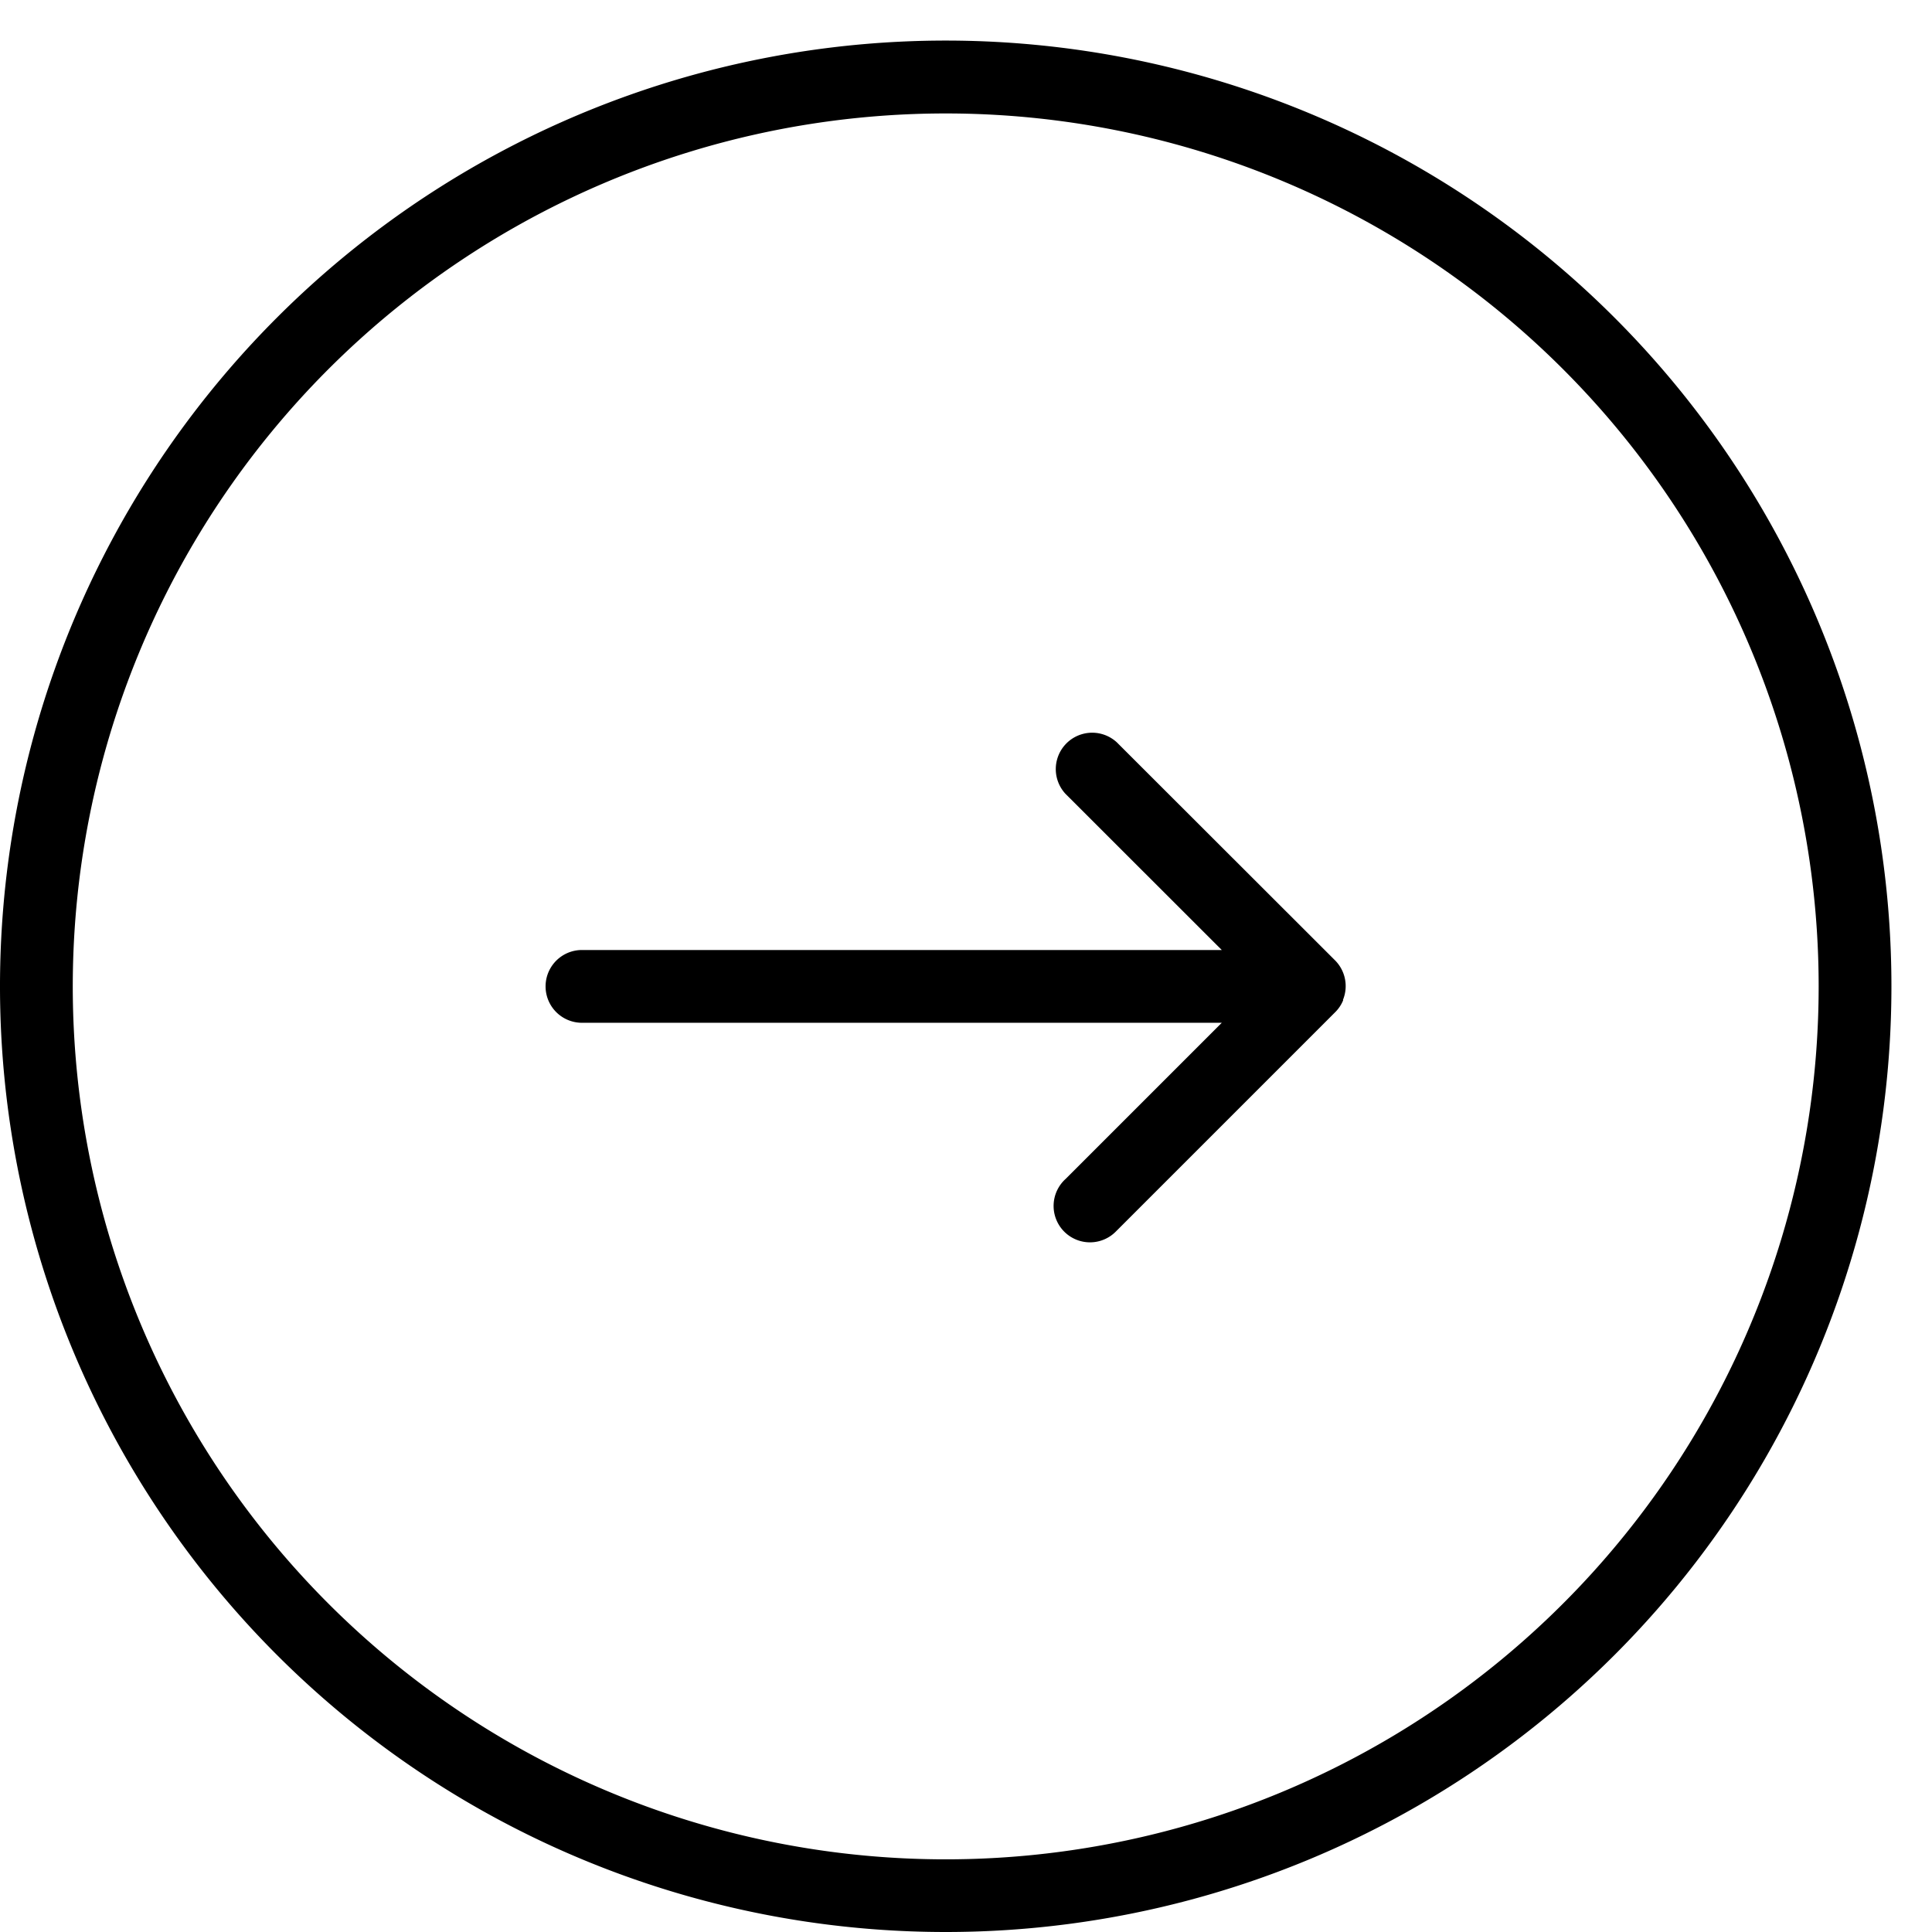
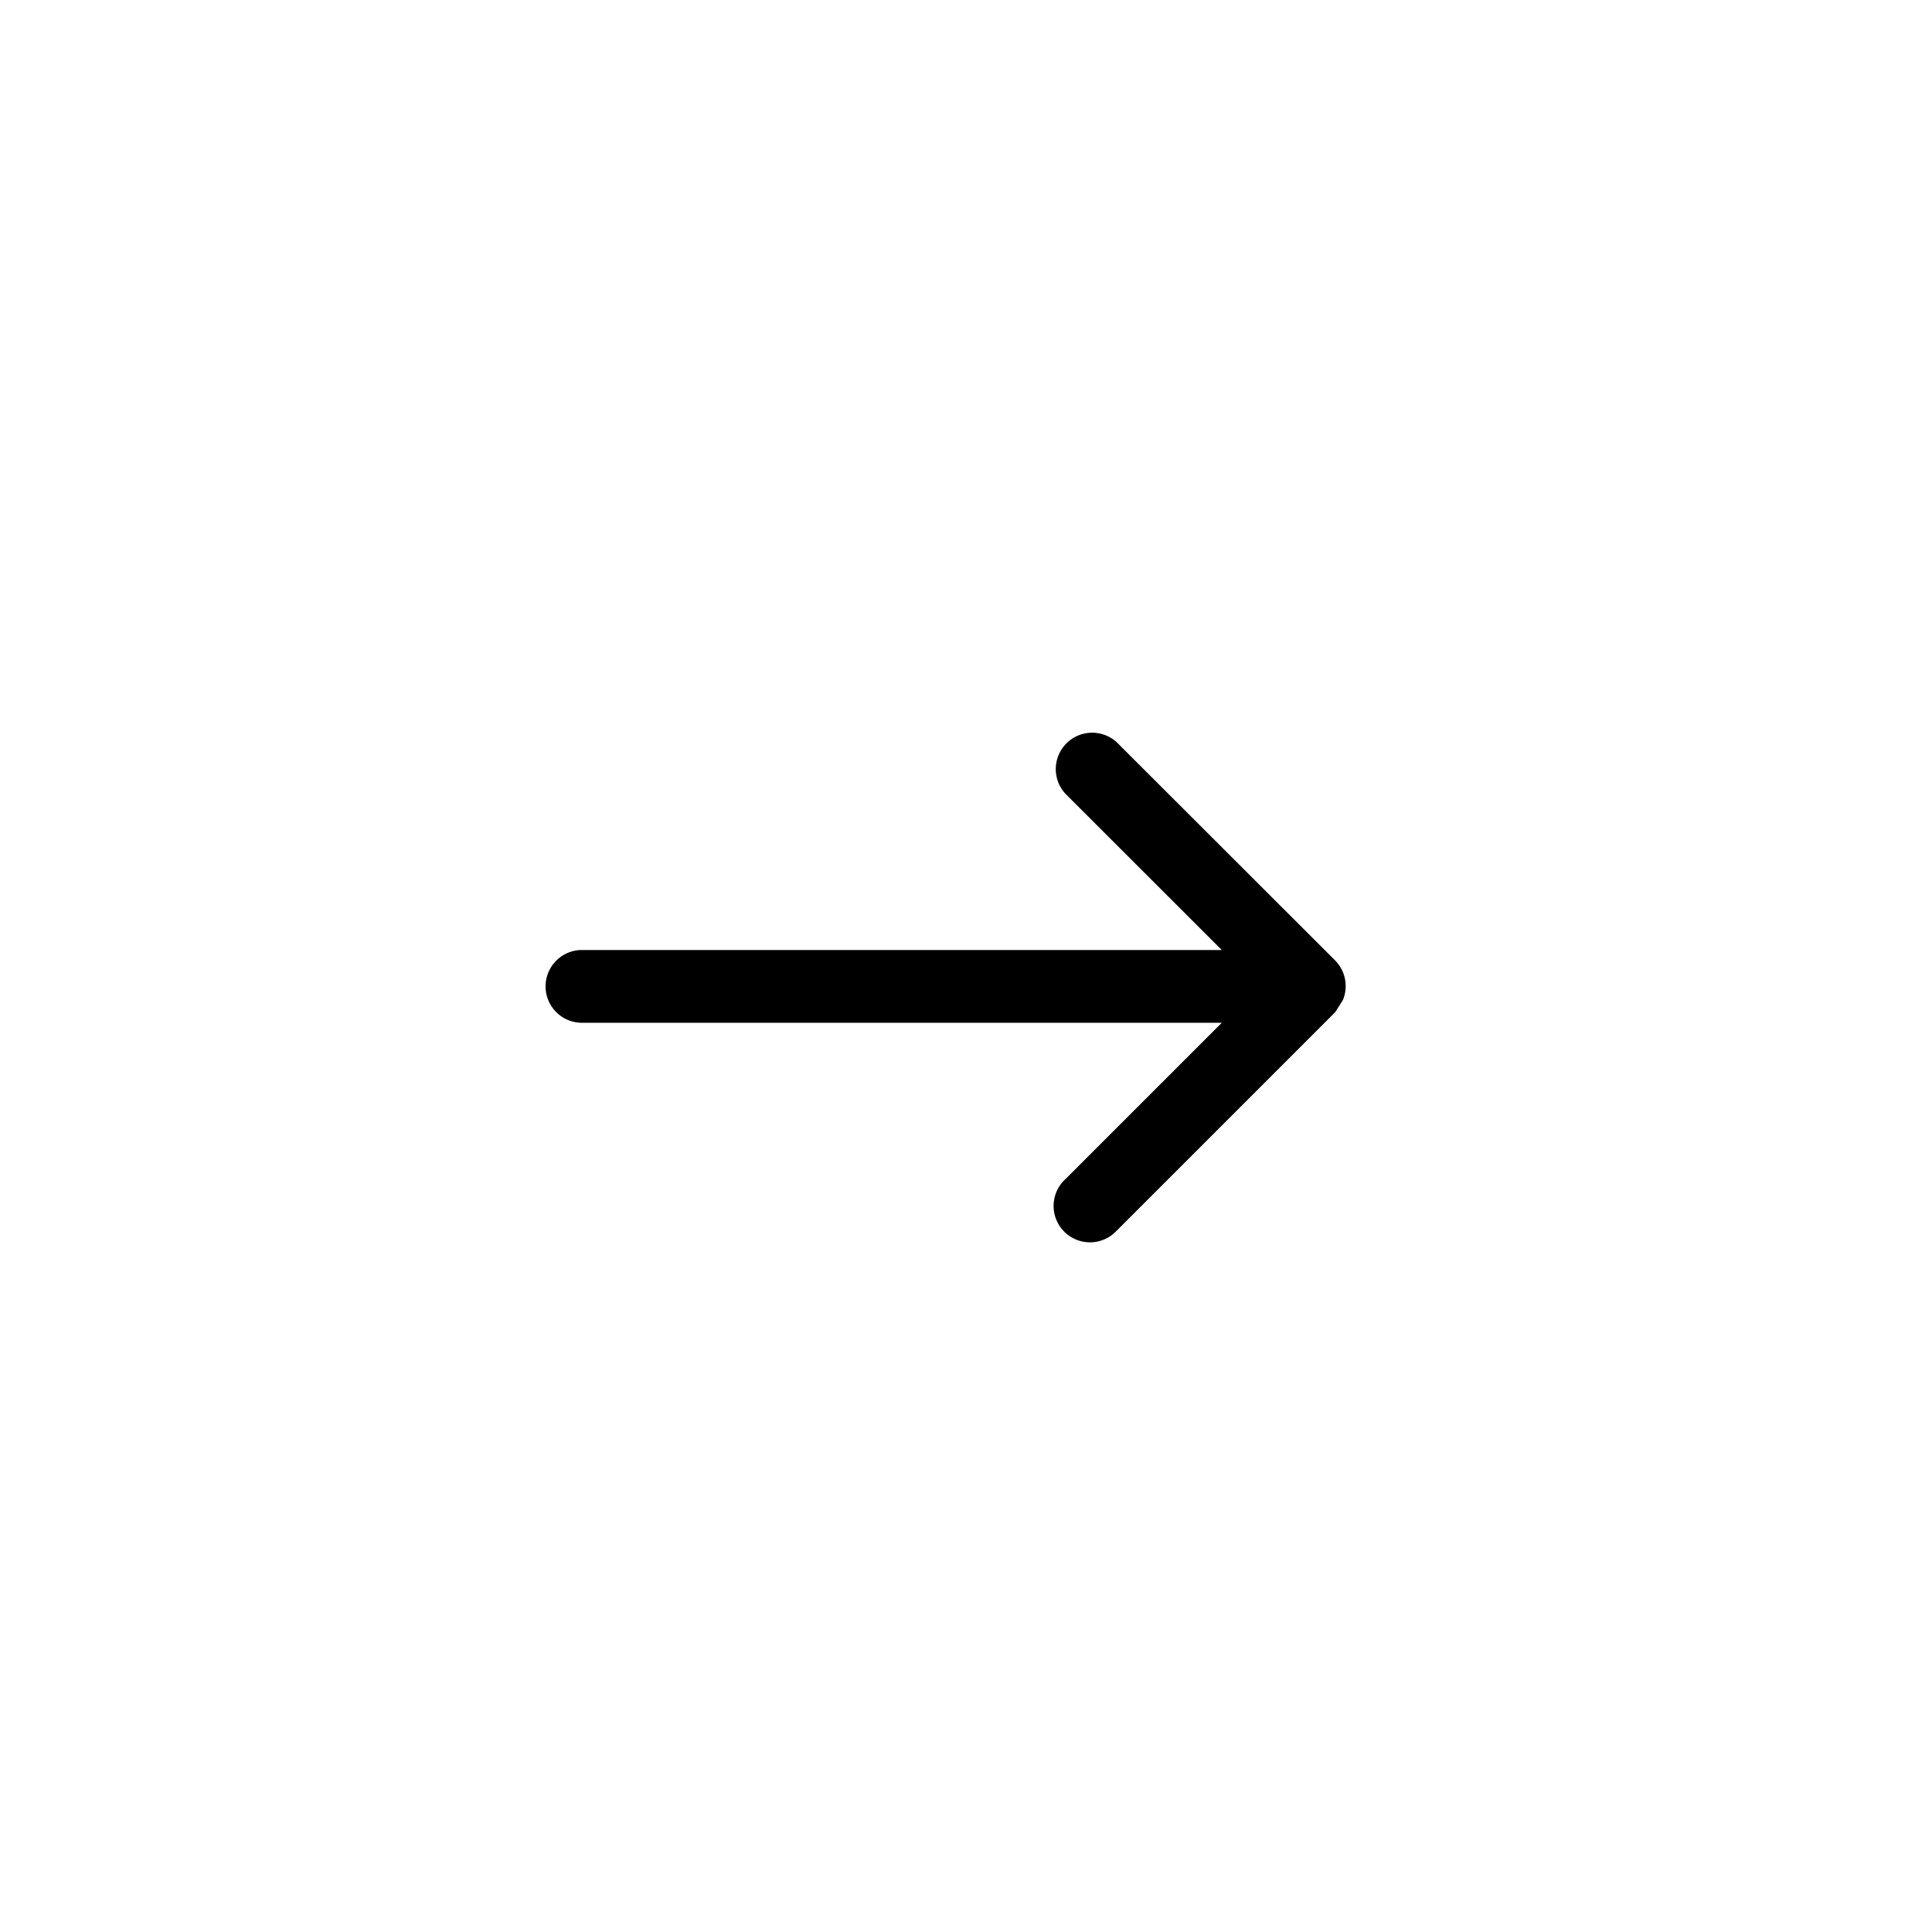
<svg xmlns="http://www.w3.org/2000/svg" width="18" height="18" viewBox="0 0 18 18">
  <defs>
    <clipPath id="clip-path">
      <rect id="Rectangle_19" data-name="Rectangle 19" width="18" height="18" transform="translate(0 -0.379)" />
    </clipPath>
  </defs>
  <g id="Group_388" data-name="Group 388" transform="translate(0 0.379)">
    <g id="Group_20" data-name="Group 20" clip-path="url(#clip-path)">
-       <path id="Path_9" data-name="Path 9" d="M8.811,17.621a8.811,8.811,0,1,1,8.811-8.811,8.81,8.81,0,0,1-8.811,8.811m0-16.943a8.133,8.133,0,1,0,8.133,8.133A8.133,8.133,0,0,0,8.811.678" />
-       <path id="Path_10" data-name="Path 10" d="M14.929,12a.34.34,0,0,0-.074-.369L12.822,9.6a.339.339,0,0,0-.479.479L13.8,11.535H7.839a.339.339,0,0,0,0,.678H13.8l-1.454,1.454a.339.339,0,1,0,.471.487l.008-.008,2.033-2.033a.335.335,0,0,0,.073-.11" transform="translate(-2.417 -3.063)" />
+       <path id="Path_10" data-name="Path 10" d="M14.929,12a.34.34,0,0,0-.074-.369L12.822,9.6a.339.339,0,0,0-.479.479L13.8,11.535H7.839a.339.339,0,0,0,0,.678H13.8l-1.454,1.454a.339.339,0,1,0,.471.487l.008-.008,2.033-2.033" transform="translate(-2.417 -3.063)" />
    </g>
  </g>
</svg>